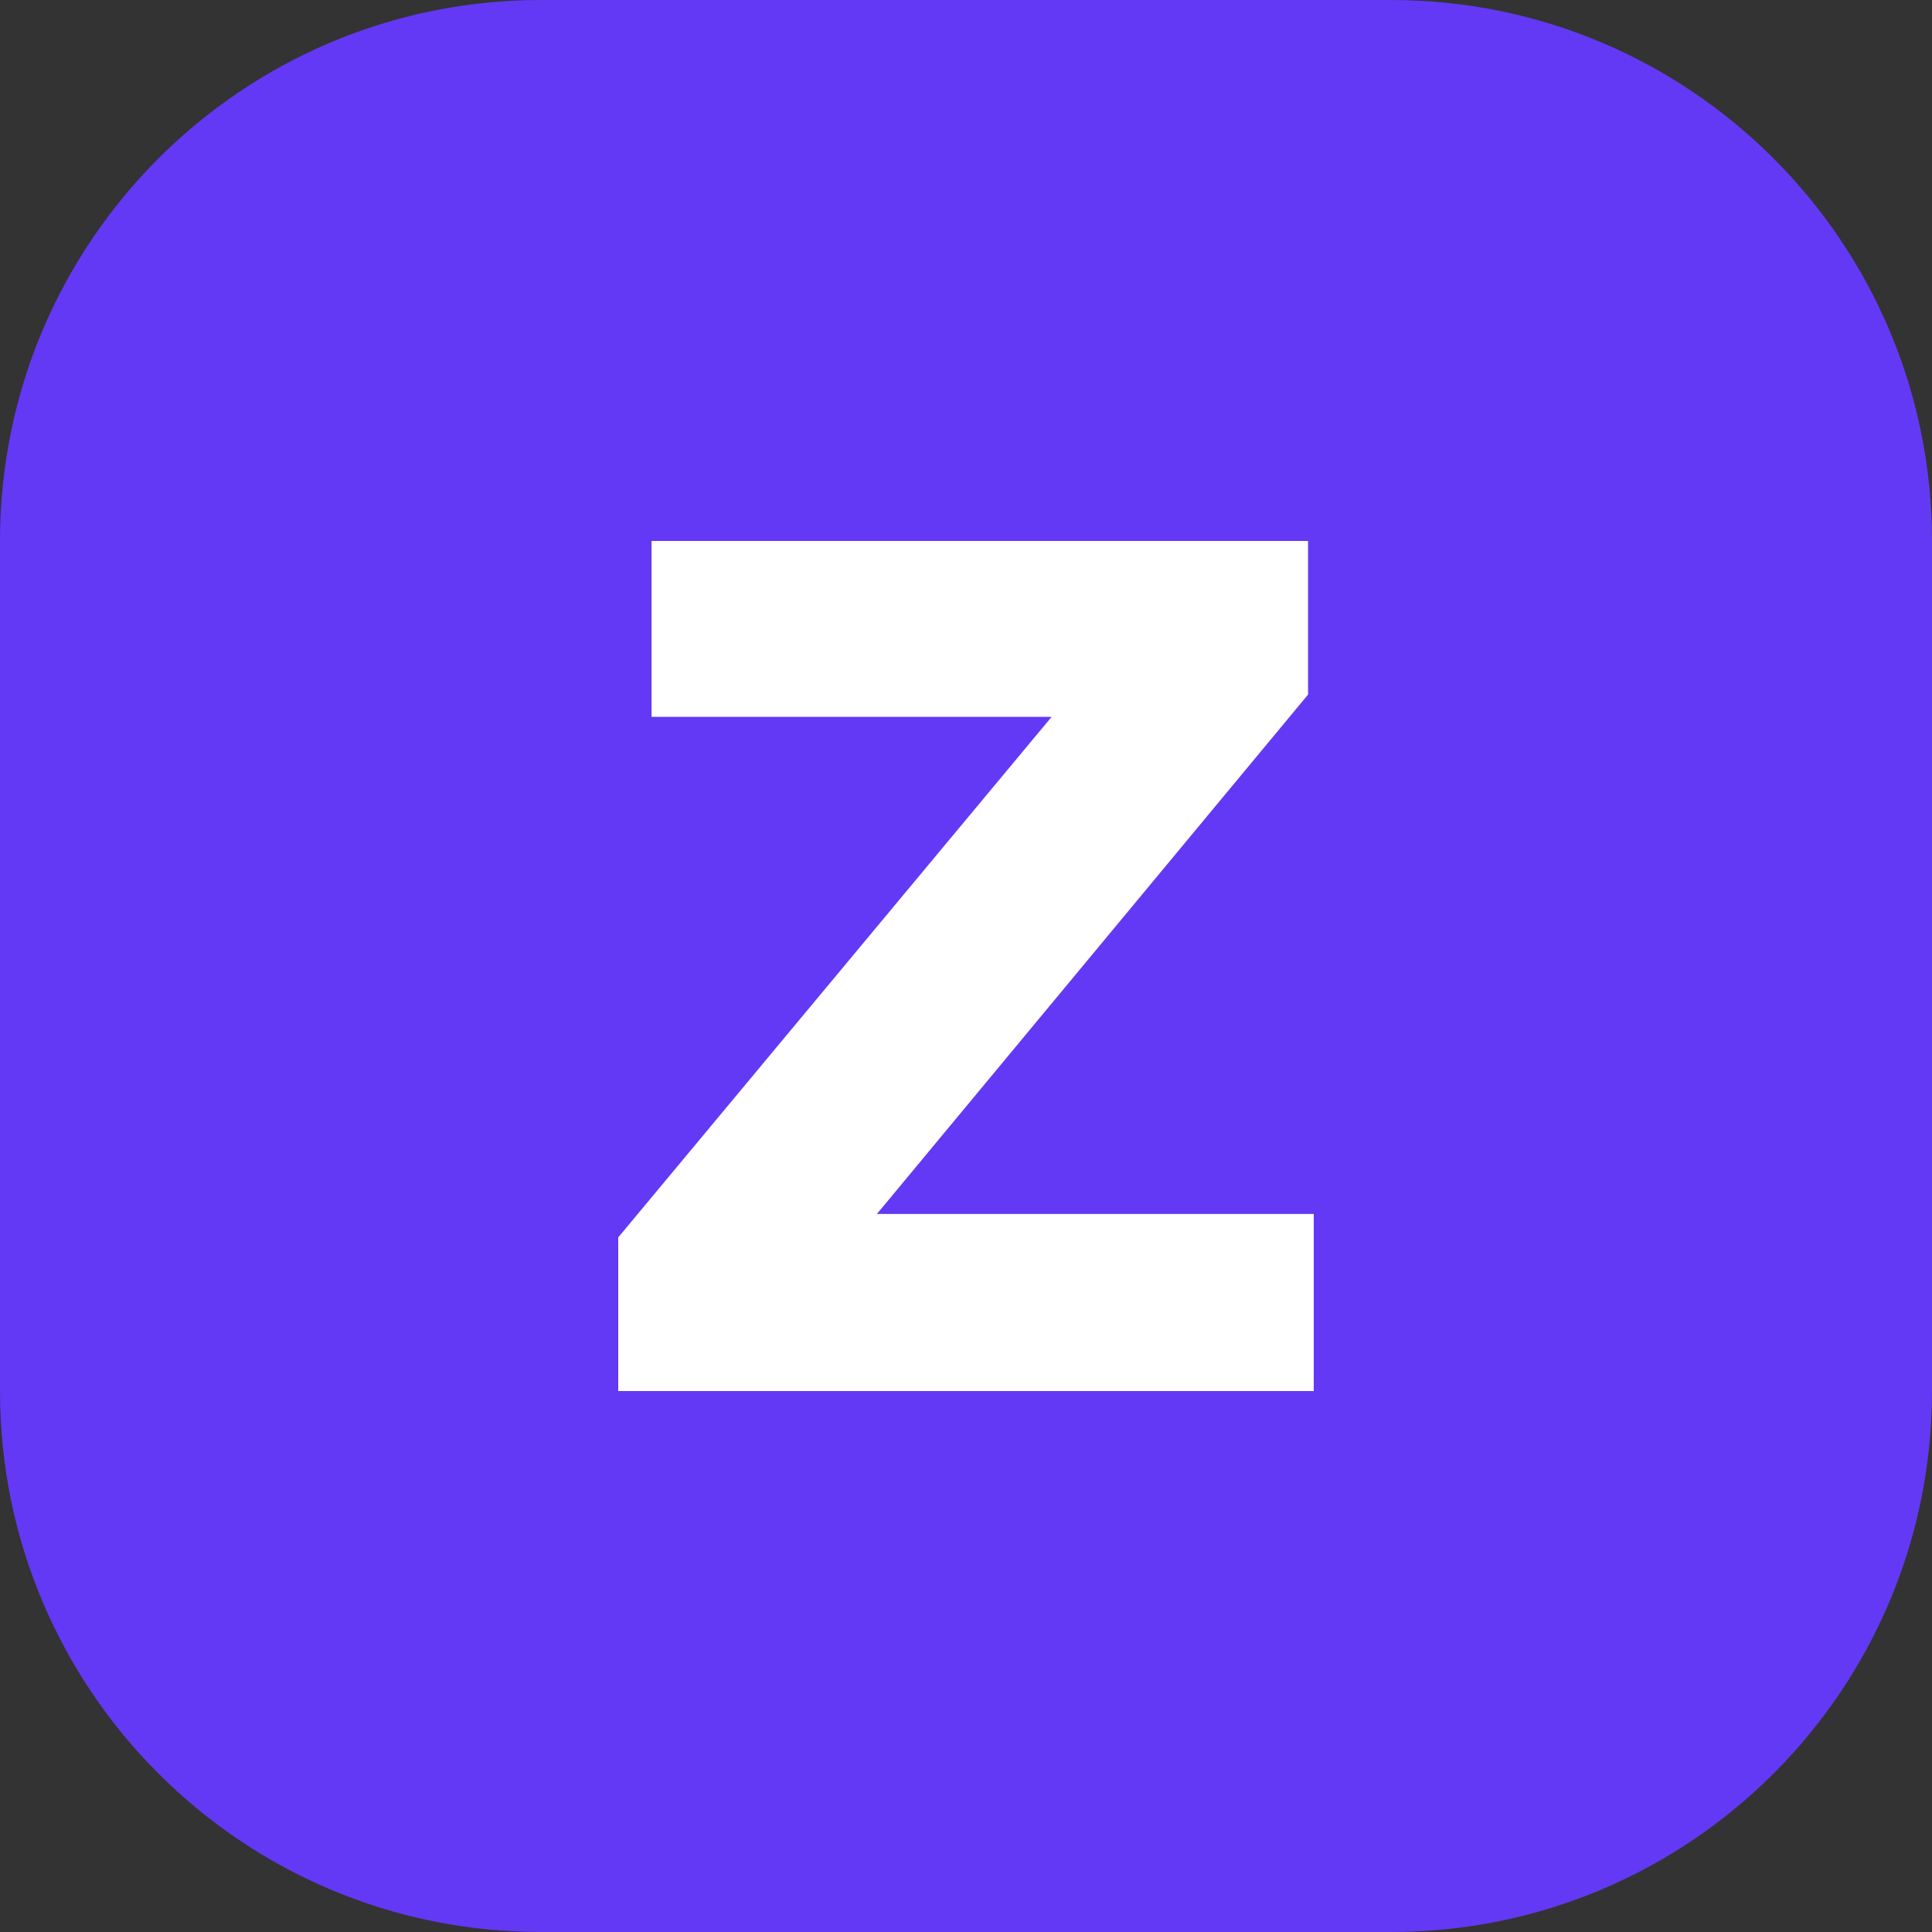
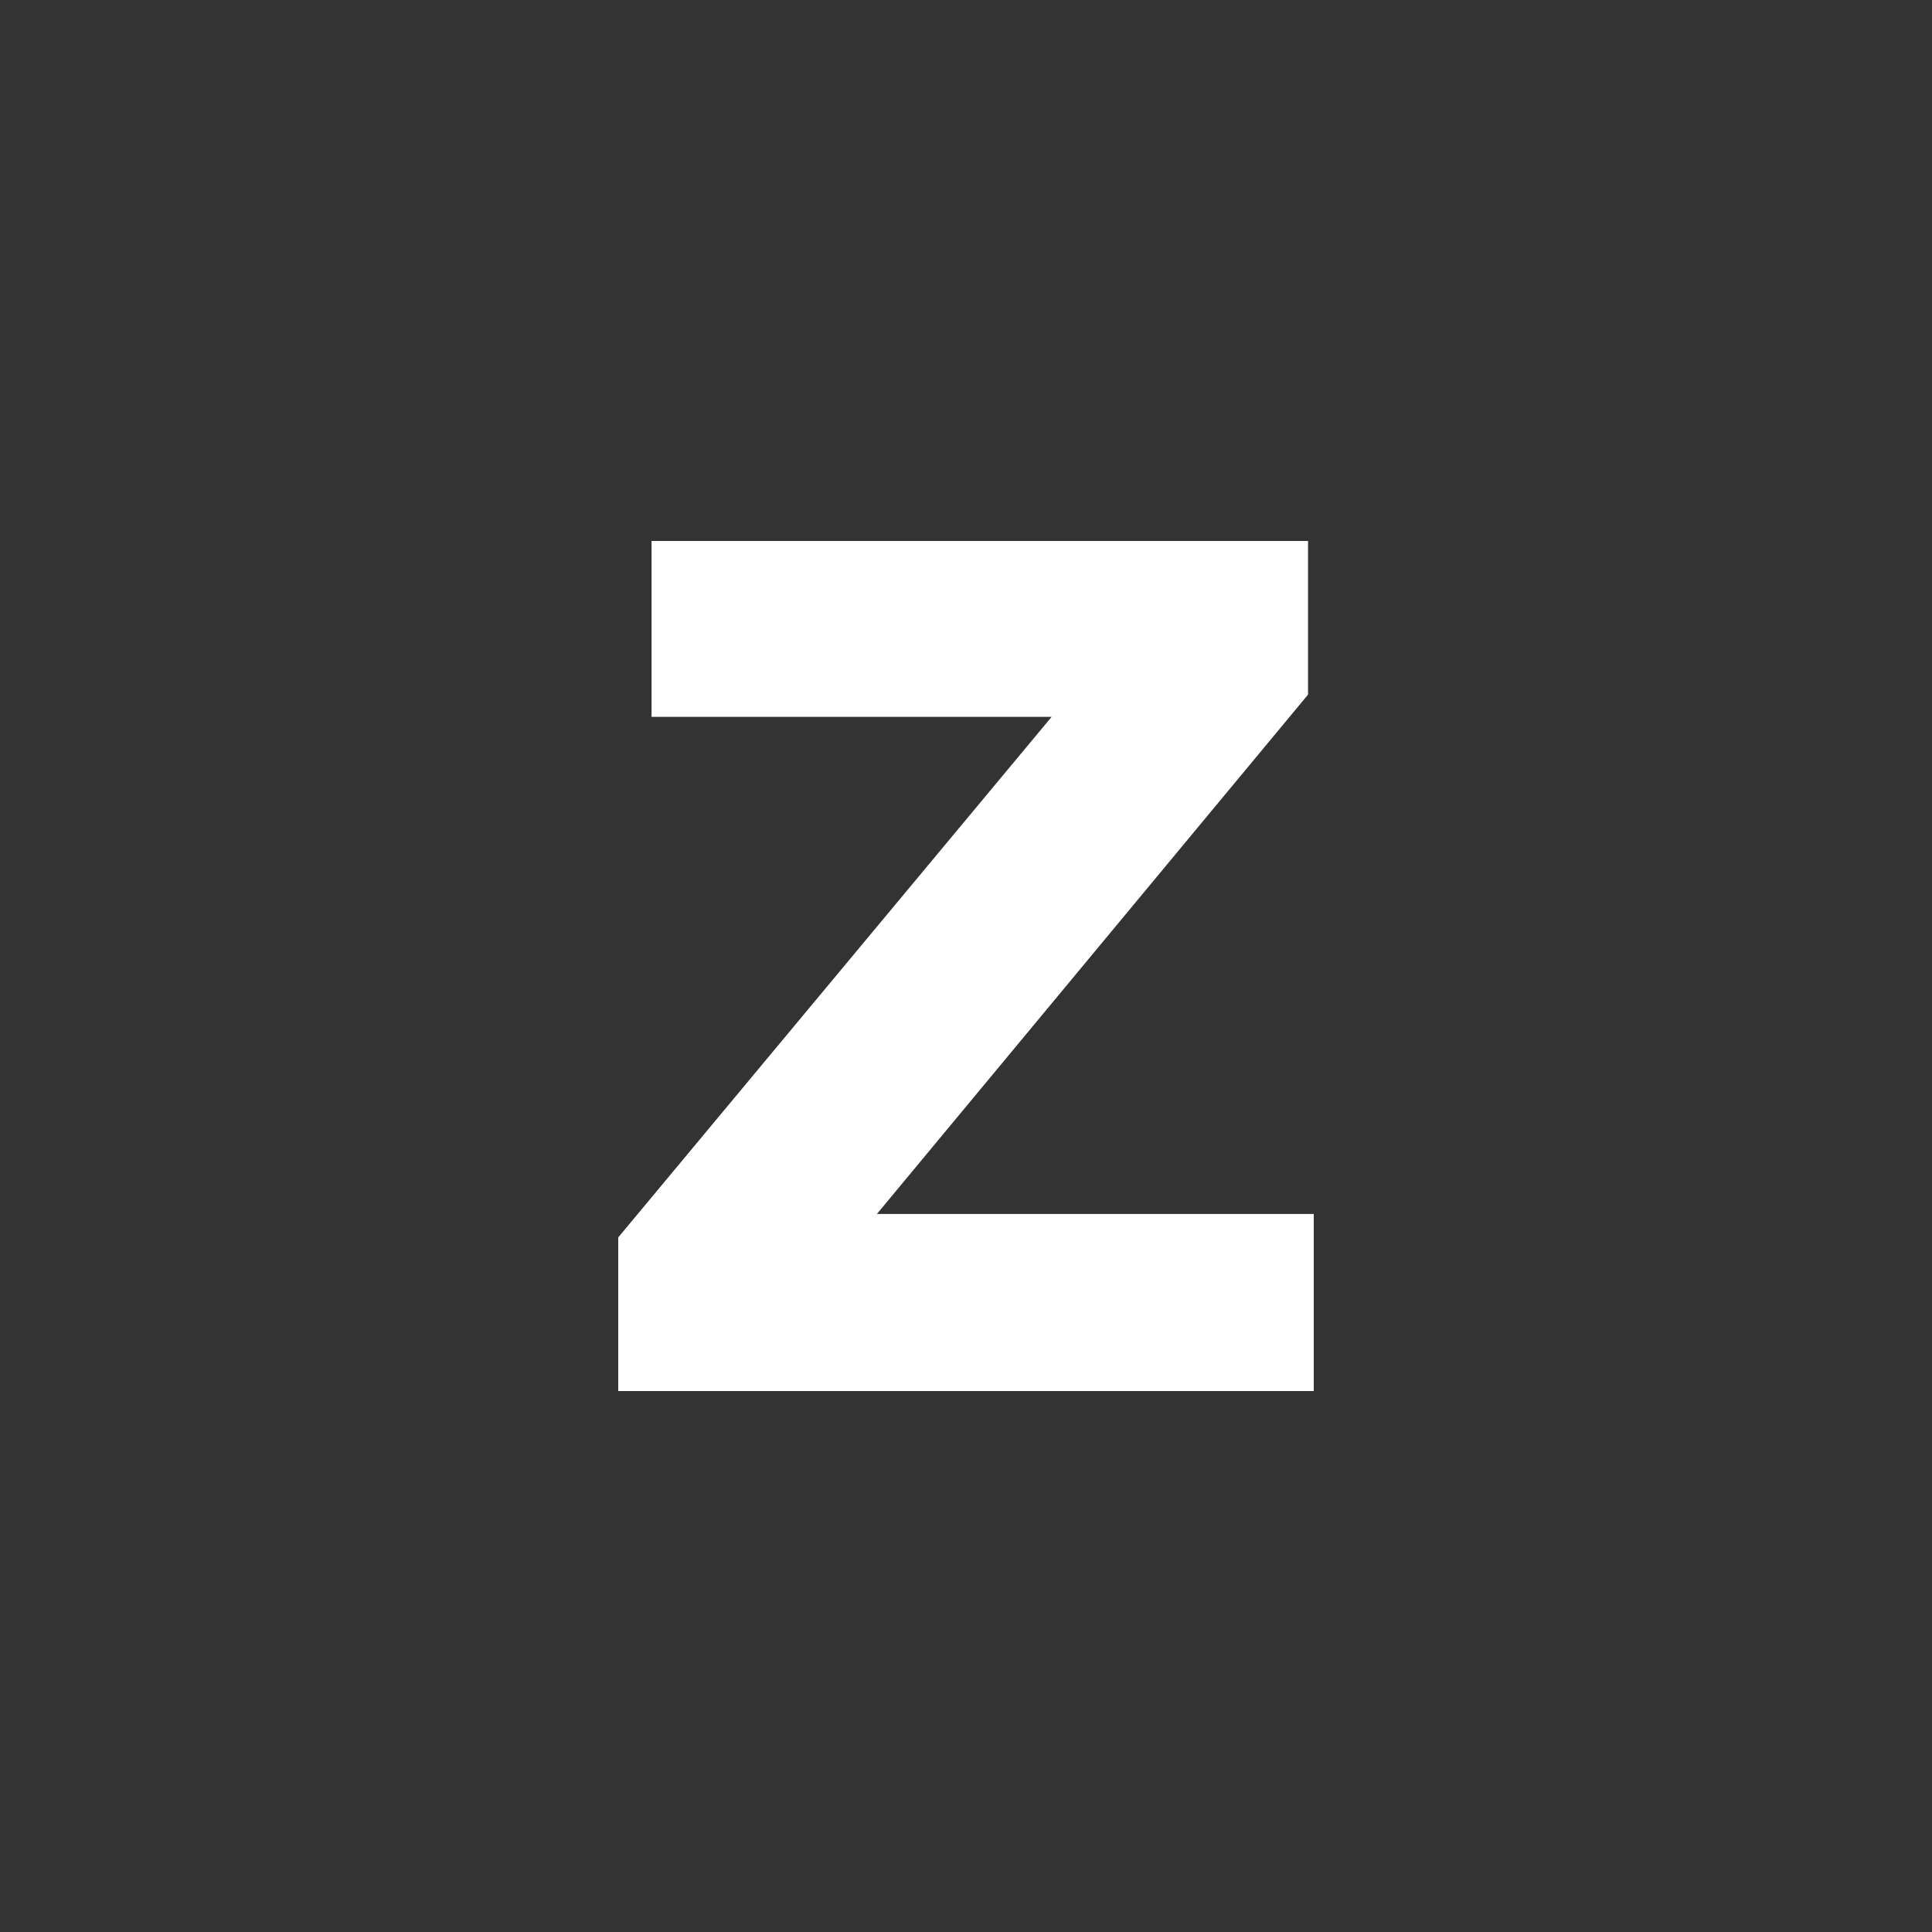
<svg xmlns="http://www.w3.org/2000/svg" width="25" height="25" viewBox="0 0 25 25" fill="none">
  <rect x="0" y="0" width="25" height="25" fill="#333333" stroke="none" />
-   <path d="M0 7C0 3.134 3.134 0 7 0H18C21.866 0 25 3.134 25 7V18C25 21.866 21.866 25 18 25H7C3.134 25 0 21.866 0 18V7Z" fill="#6339F5" />
  <path d="M16.926 7V8.988L11.347 15.709H17V18H8V16.012L13.608 9.276H8.431V7H16.926Z" fill="white" />
</svg>